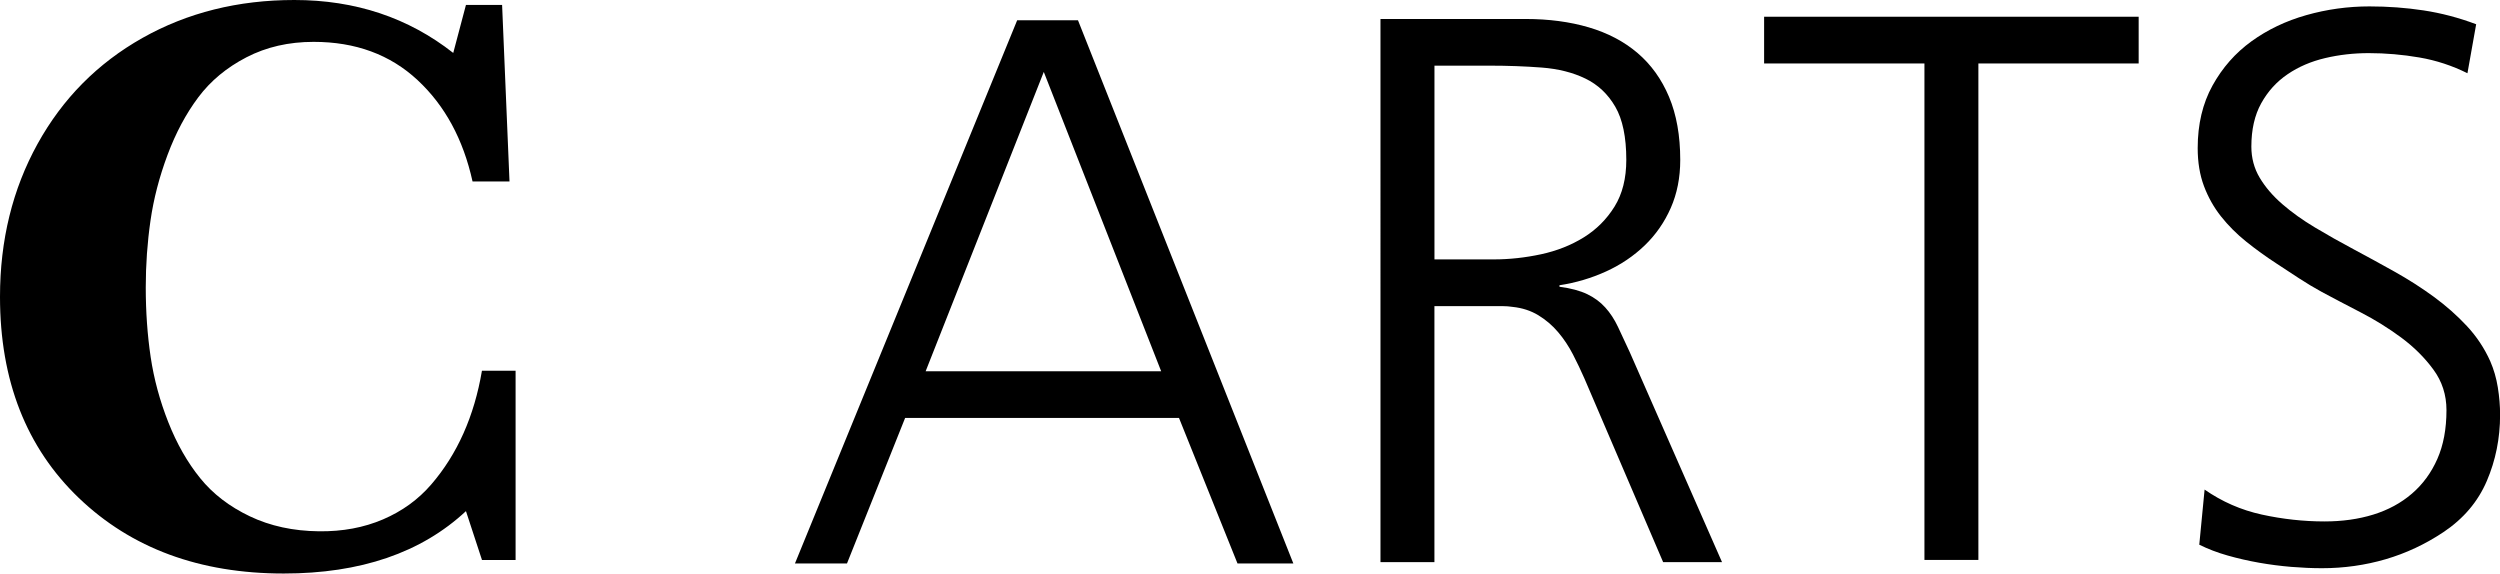
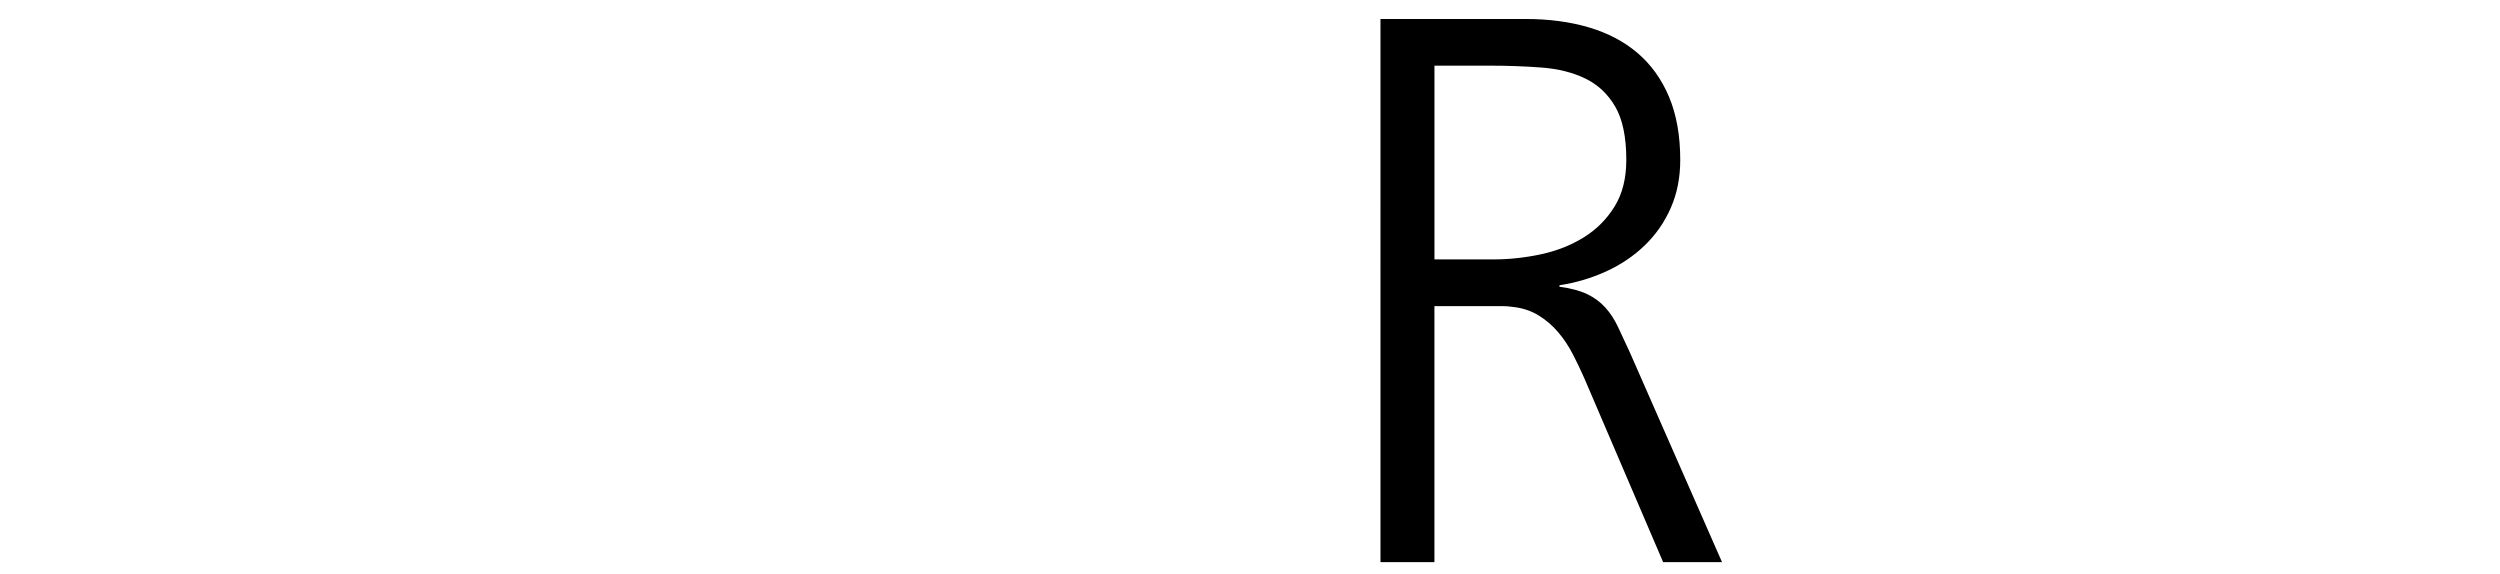
<svg xmlns="http://www.w3.org/2000/svg" data-name="Layer 2" id="Layer_2" viewBox="0 0 550.59 126.31">
  <defs>
    <style>
      .cls-1 {
        fill: #000;
        stroke-width: 0px;
      }
    </style>
  </defs>
  <g data-name="Layer 1" id="Layer_1-2">
    <g>
-       <path class="cls-1" d="M106.15,123.33l-3.53-10.76c-9.83,9.16-23.21,13.74-40.14,13.74-18.51,0-33.54-5.55-45.12-16.64C5.79,98.58,0,83.81,0,65.37c0-12.48,2.76-23.7,8.27-33.68,5.52-9.98,13.21-17.75,23.1-23.33C41.26,2.79,52.41,0,64.83,0c13.44,0,25.1,3.89,34.99,11.66l2.8-10.58h7.96l1.63,38.88h-8.14c-2.05-9.28-6.09-16.73-12.12-22.33-6.03-5.61-13.65-8.41-22.88-8.41-5.49,0-10.41,1.13-14.78,3.39-4.37,2.26-7.91,5.2-10.62,8.82-2.71,3.62-4.97,7.85-6.78,12.7-1.81,4.85-3.06,9.67-3.75,14.47-.69,4.79-1.04,9.69-1.04,14.69,0,5.37.36,10.47,1.08,15.33.72,4.85,2.02,9.65,3.89,14.38,1.87,4.73,4.2,8.83,7.01,12.3,2.8,3.47,6.45,6.27,10.94,8.41,4.49,2.14,9.57,3.24,15.23,3.3,5.18.06,9.88-.81,14.1-2.62,4.22-1.81,7.76-4.37,10.62-7.69,2.86-3.31,5.23-7.07,7.1-11.26,1.87-4.19,3.22-8.78,4.07-13.79h7.41v41.68h-7.41Z" />
      <g>
-         <path class="cls-1" d="M224.02,4.46h13.39l47.43,119.63h-12.3l-12.88-32.04h-60.32l-12.8,32.04h-11.46L224.02,4.46ZM203.86,81.76h51.87l-25.85-65.92-26.02,65.92Z" />
        <path class="cls-1" d="M304.04,4.18h31.96c5.07,0,9.71.61,13.89,1.84,4.18,1.23,7.77,3.11,10.75,5.65,2.98,2.54,5.3,5.76,6.94,9.66,1.64,3.9,2.47,8.53,2.47,13.89,0,3.9-.7,7.43-2.09,10.58-1.39,3.15-3.3,5.9-5.73,8.24s-5.26,4.25-8.49,5.73c-3.24,1.48-6.67,2.5-10.29,3.05v.33c2.51.33,4.54.88,6.11,1.63,1.56.75,2.89,1.73,3.97,2.93,1.09,1.2,2.02,2.62,2.8,4.27.78,1.65,1.64,3.5,2.59,5.56l20.33,46.26h-12.97l-17.32-40.41c-.78-1.78-1.63-3.57-2.55-5.35-.92-1.78-2.01-3.42-3.26-4.89-1.25-1.48-2.71-2.72-4.35-3.72-1.65-1-3.53-1.62-5.65-1.84-.73-.11-1.46-.17-2.22-.17h-15.02v56.38h-11.88V4.18ZM315.92,57.13h13.05c3.46,0,6.93-.38,10.42-1.13,3.48-.75,6.62-1.99,9.41-3.72,2.79-1.73,5.05-3.99,6.78-6.78,1.73-2.79,2.59-6.22,2.59-10.29,0-5.02-.81-8.92-2.43-11.71-1.62-2.79-3.81-4.85-6.57-6.19-2.76-1.34-5.97-2.15-9.62-2.43-3.65-.28-7.49-.42-11.5-.42h-12.13v42.67Z" />
-         <path class="cls-1" d="M423.82,13.98h-35.3V3.69h82.49v10.29h-35.3v109.34h-11.88V13.98Z" />
-         <path class="cls-1" d="M485.51,107.81c3.85,2.68,8.06,4.52,12.63,5.52s9.17,1.51,13.8,1.51c3.9,0,7.49-.5,10.75-1.51s6.09-2.54,8.49-4.6c2.4-2.06,4.27-4.61,5.61-7.65,1.34-3.04,2.01-6.62,2.01-10.75,0-3.35-.96-6.33-2.89-8.95-1.92-2.62-4.28-4.96-7.07-7.03-2.79-2.06-5.77-3.92-8.95-5.56-3.18-1.64-6.02-3.14-8.53-4.48-1.73-.95-3.4-1.95-5.02-3.01-1.62-1.06-3.24-2.12-4.85-3.18-2.4-1.56-4.66-3.19-6.78-4.89-2.12-1.7-3.97-3.56-5.56-5.56-1.59-2.01-2.84-4.24-3.76-6.69-.92-2.45-1.38-5.24-1.38-8.37,0-5.24,1.09-9.83,3.26-13.76,2.17-3.93,5.03-7.18,8.58-9.75,3.54-2.56,7.57-4.49,12.09-5.77,4.52-1.28,9.15-1.92,13.89-1.92,4.07,0,8.04.29,11.92.88,3.88.59,7.74,1.6,11.59,3.05l-1.92,10.79c-3.35-1.67-6.87-2.83-10.58-3.47-3.71-.64-7.43-.96-11.17-.96-3.29,0-6.48.36-9.58,1.09-3.1.73-5.86,1.91-8.28,3.56-2.43,1.65-4.36,3.78-5.81,6.4-1.45,2.62-2.17,5.8-2.17,9.54,0,2.51.61,4.8,1.84,6.86,1.23,2.06,2.89,4,4.98,5.81,2.09,1.81,4.49,3.53,7.19,5.14,2.7,1.62,5.55,3.22,8.53,4.81,2.98,1.59,5.99,3.24,9.03,4.94,3.04,1.7,5.91,3.54,8.62,5.52,2.7,1.98,5.13,4.13,7.28,6.44,2.15,2.31,3.86,4.89,5.14,7.74.78,1.79,1.34,3.71,1.67,5.77.33,2.06.5,4.07.5,6.02,0,5.19-.98,10.05-2.93,14.6-1.95,4.55-5.13,8.3-9.54,11.25-4.02,2.68-8.27,4.67-12.76,5.98s-9.16,1.97-14.01,1.97c-2.12,0-4.37-.1-6.73-.29-2.37-.2-4.74-.5-7.11-.92-2.37-.42-4.68-.95-6.94-1.59-2.26-.64-4.34-1.44-6.23-2.38l1.17-12.13Z" />
      </g>
    </g>
  </g>
</svg>